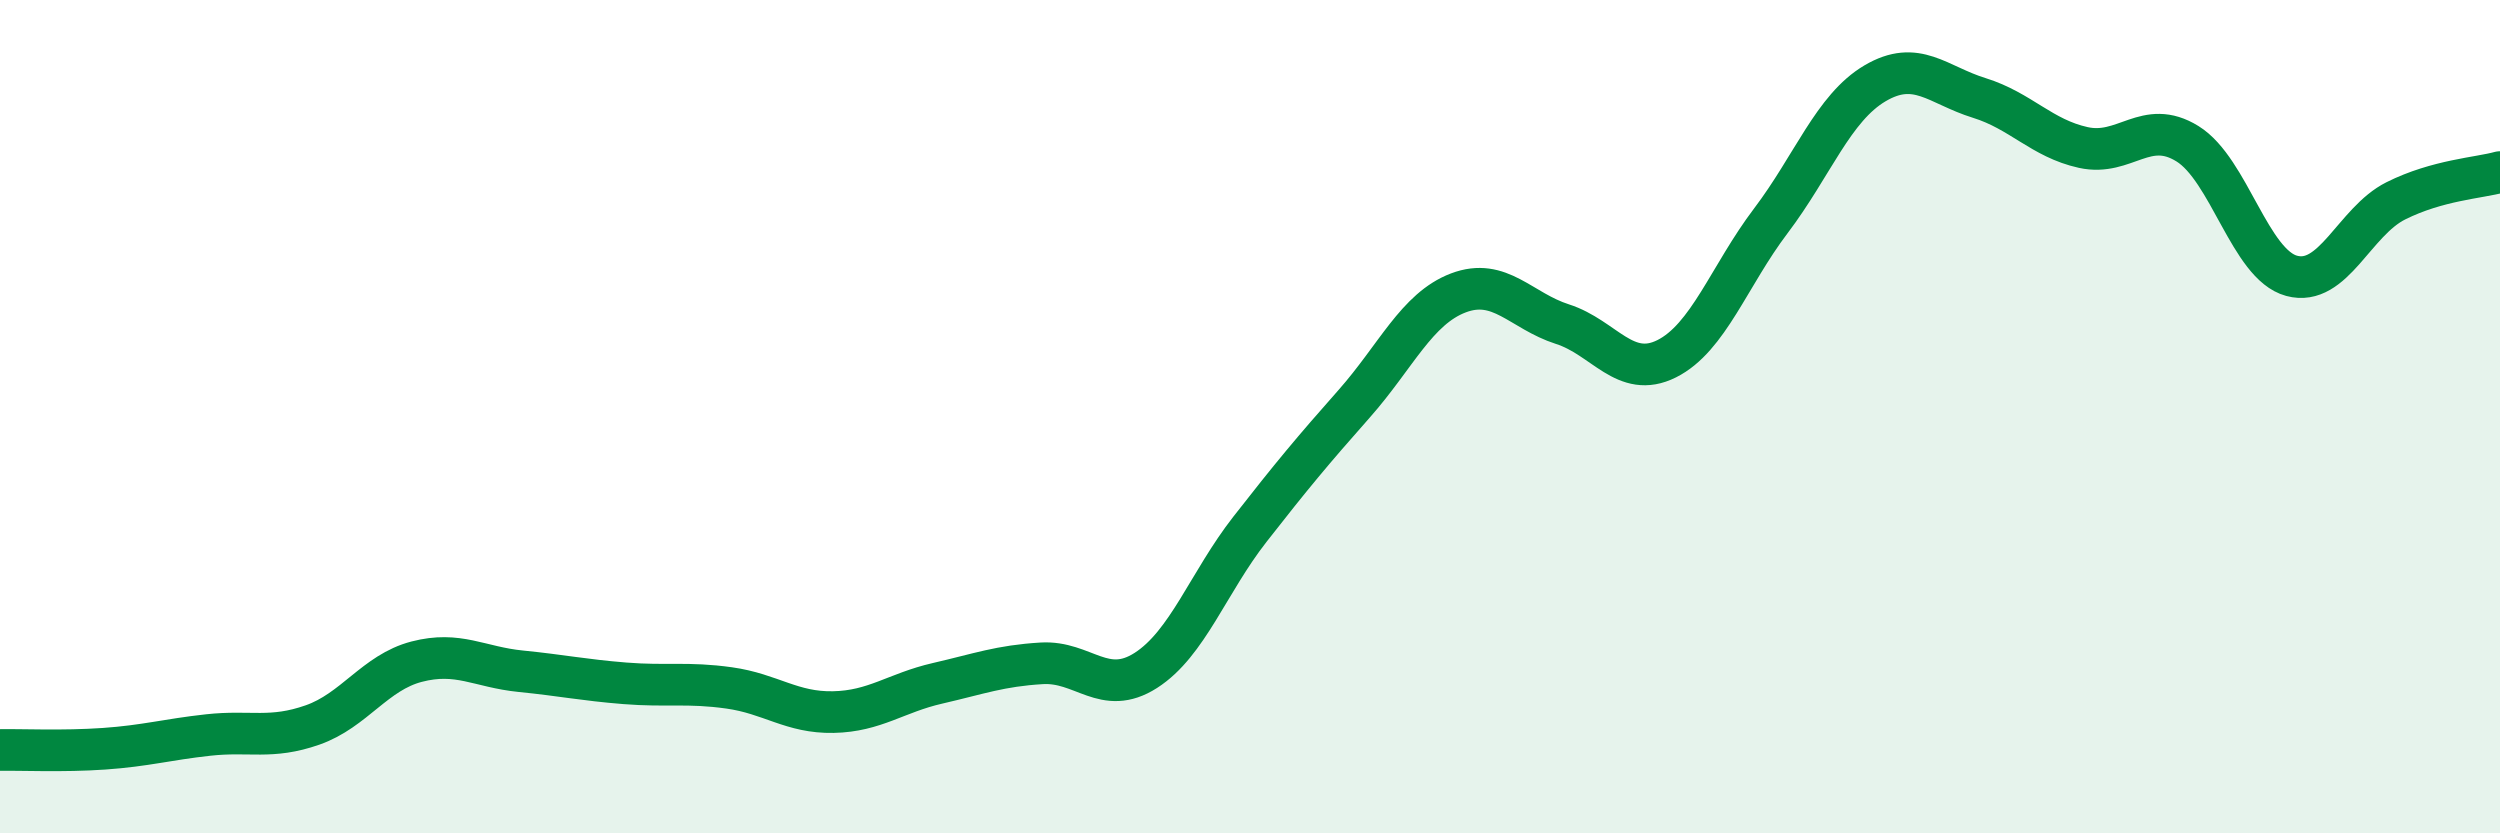
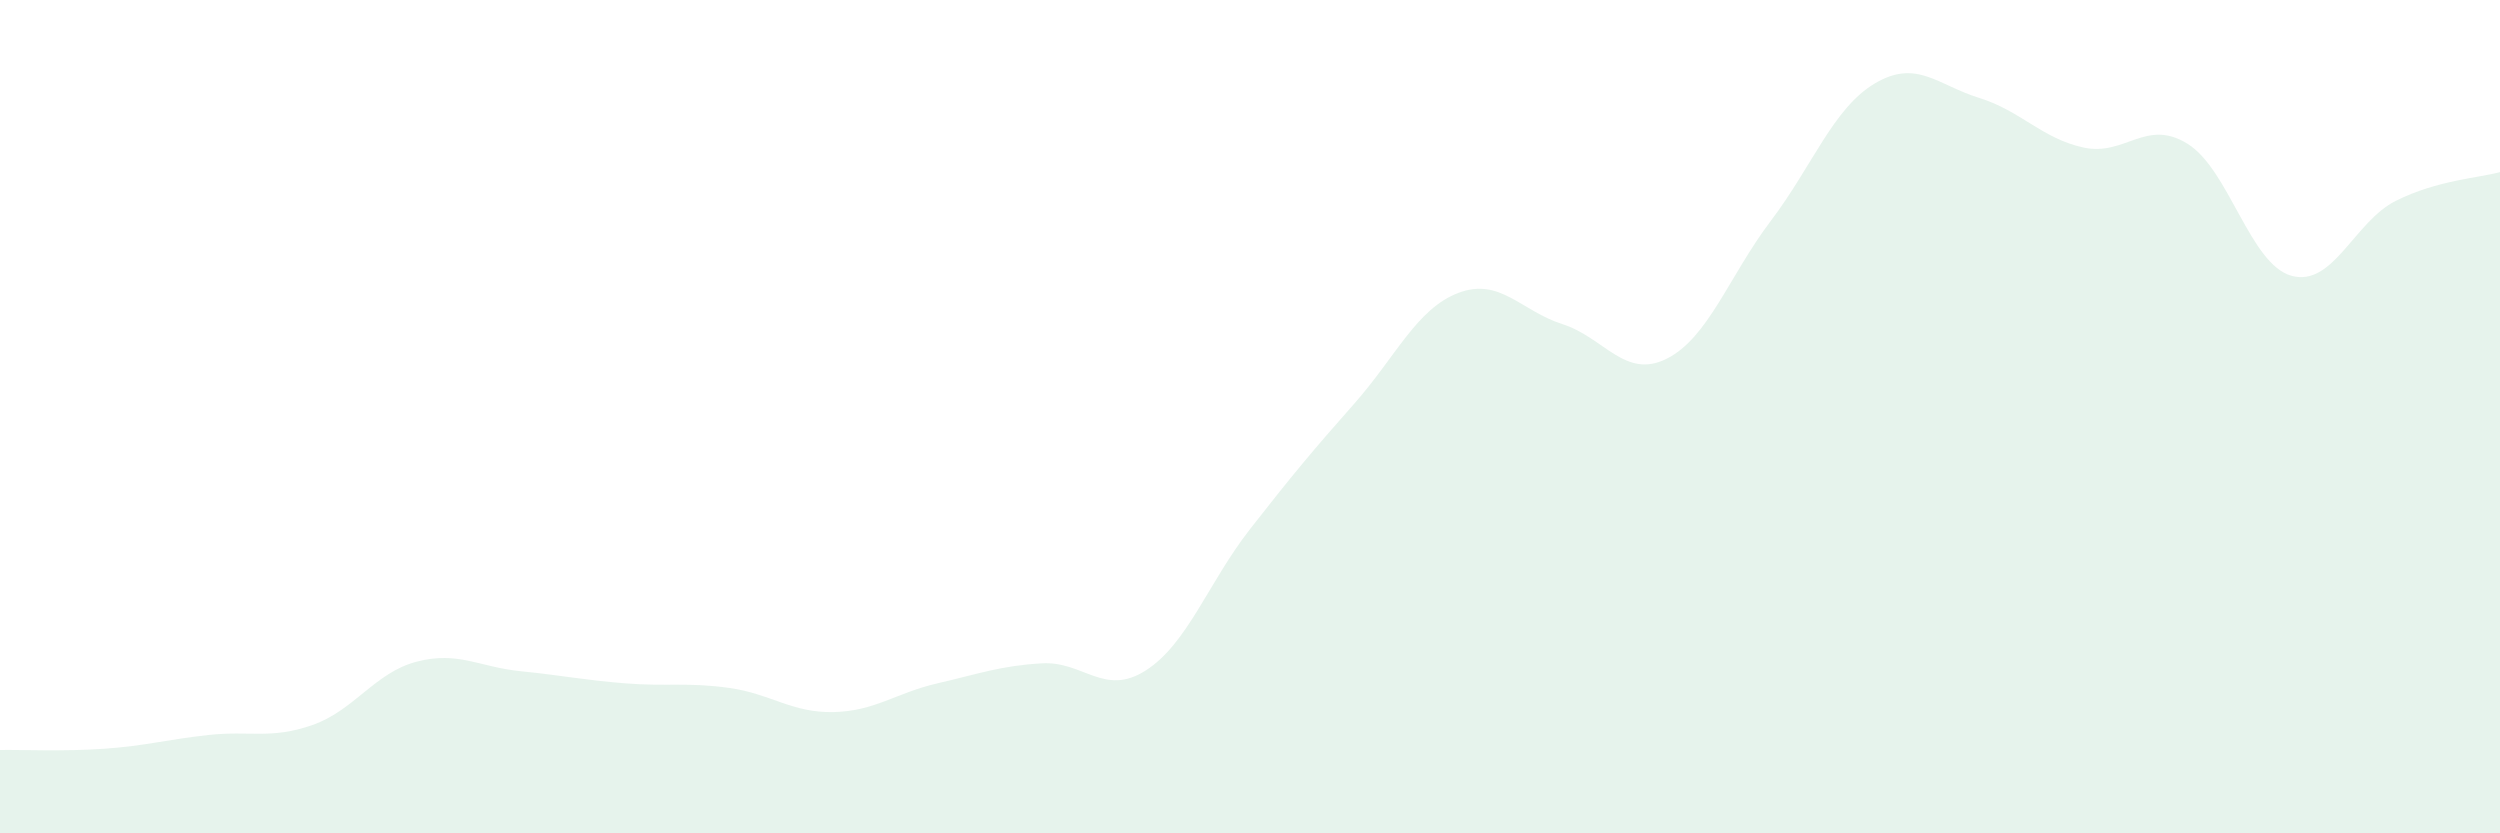
<svg xmlns="http://www.w3.org/2000/svg" width="60" height="20" viewBox="0 0 60 20">
  <path d="M 0,18 C 0.5,17.99 1.5,18.04 2.5,17.97 C 3.5,17.9 4,17.75 5,17.64 C 6,17.53 6.5,17.75 7.5,17.4 C 8.5,17.05 9,16.14 10,15.88 C 11,15.62 11.5,16.01 12.5,16.11 C 13.5,16.21 14,16.32 15,16.4 C 16,16.48 16.5,16.37 17.5,16.51 C 18.5,16.65 19,17.11 20,17.09 C 21,17.07 21.5,16.63 22.5,16.4 C 23.5,16.17 24,15.98 25,15.92 C 26,15.86 26.5,16.73 27.5,16.09 C 28.5,15.45 29,13.98 30,12.7 C 31,11.42 31.5,10.82 32.5,9.69 C 33.5,8.56 34,7.41 35,7.03 C 36,6.65 36.5,7.46 37.5,7.78 C 38.5,8.1 39,9.11 40,8.61 C 41,8.11 41.5,6.62 42.5,5.3 C 43.5,3.98 44,2.59 45,2 C 46,1.41 46.5,2.04 47.5,2.35 C 48.5,2.66 49,3.32 50,3.54 C 51,3.76 51.5,2.83 52.5,3.45 C 53.5,4.07 54,6.35 55,6.62 C 56,6.89 56.5,5.32 57.5,4.82 C 58.5,4.32 59.5,4.27 60,4.13L60 20L0 20Z" fill="#008740" opacity="0.1" stroke-linecap="round" stroke-linejoin="round" />
-   <path d="M 0,18 C 0.5,17.99 1.5,18.04 2.5,17.97 C 3.5,17.9 4,17.75 5,17.64 C 6,17.53 6.5,17.75 7.5,17.4 C 8.5,17.05 9,16.14 10,15.88 C 11,15.62 11.5,16.01 12.5,16.11 C 13.5,16.21 14,16.32 15,16.4 C 16,16.48 16.5,16.37 17.5,16.51 C 18.5,16.65 19,17.11 20,17.09 C 21,17.07 21.5,16.63 22.5,16.4 C 23.5,16.17 24,15.98 25,15.92 C 26,15.86 26.5,16.73 27.5,16.09 C 28.5,15.45 29,13.98 30,12.7 C 31,11.42 31.5,10.82 32.5,9.69 C 33.5,8.56 34,7.41 35,7.03 C 36,6.65 36.5,7.46 37.5,7.78 C 38.5,8.1 39,9.11 40,8.61 C 41,8.11 41.5,6.62 42.5,5.3 C 43.5,3.98 44,2.59 45,2 C 46,1.41 46.5,2.04 47.5,2.35 C 48.5,2.66 49,3.32 50,3.54 C 51,3.76 51.5,2.83 52.5,3.45 C 53.5,4.07 54,6.35 55,6.62 C 56,6.89 56.5,5.32 57.5,4.82 C 58.5,4.32 59.5,4.27 60,4.13" stroke="#008740" stroke-width="1" fill="none" stroke-linecap="round" stroke-linejoin="round" />
</svg>